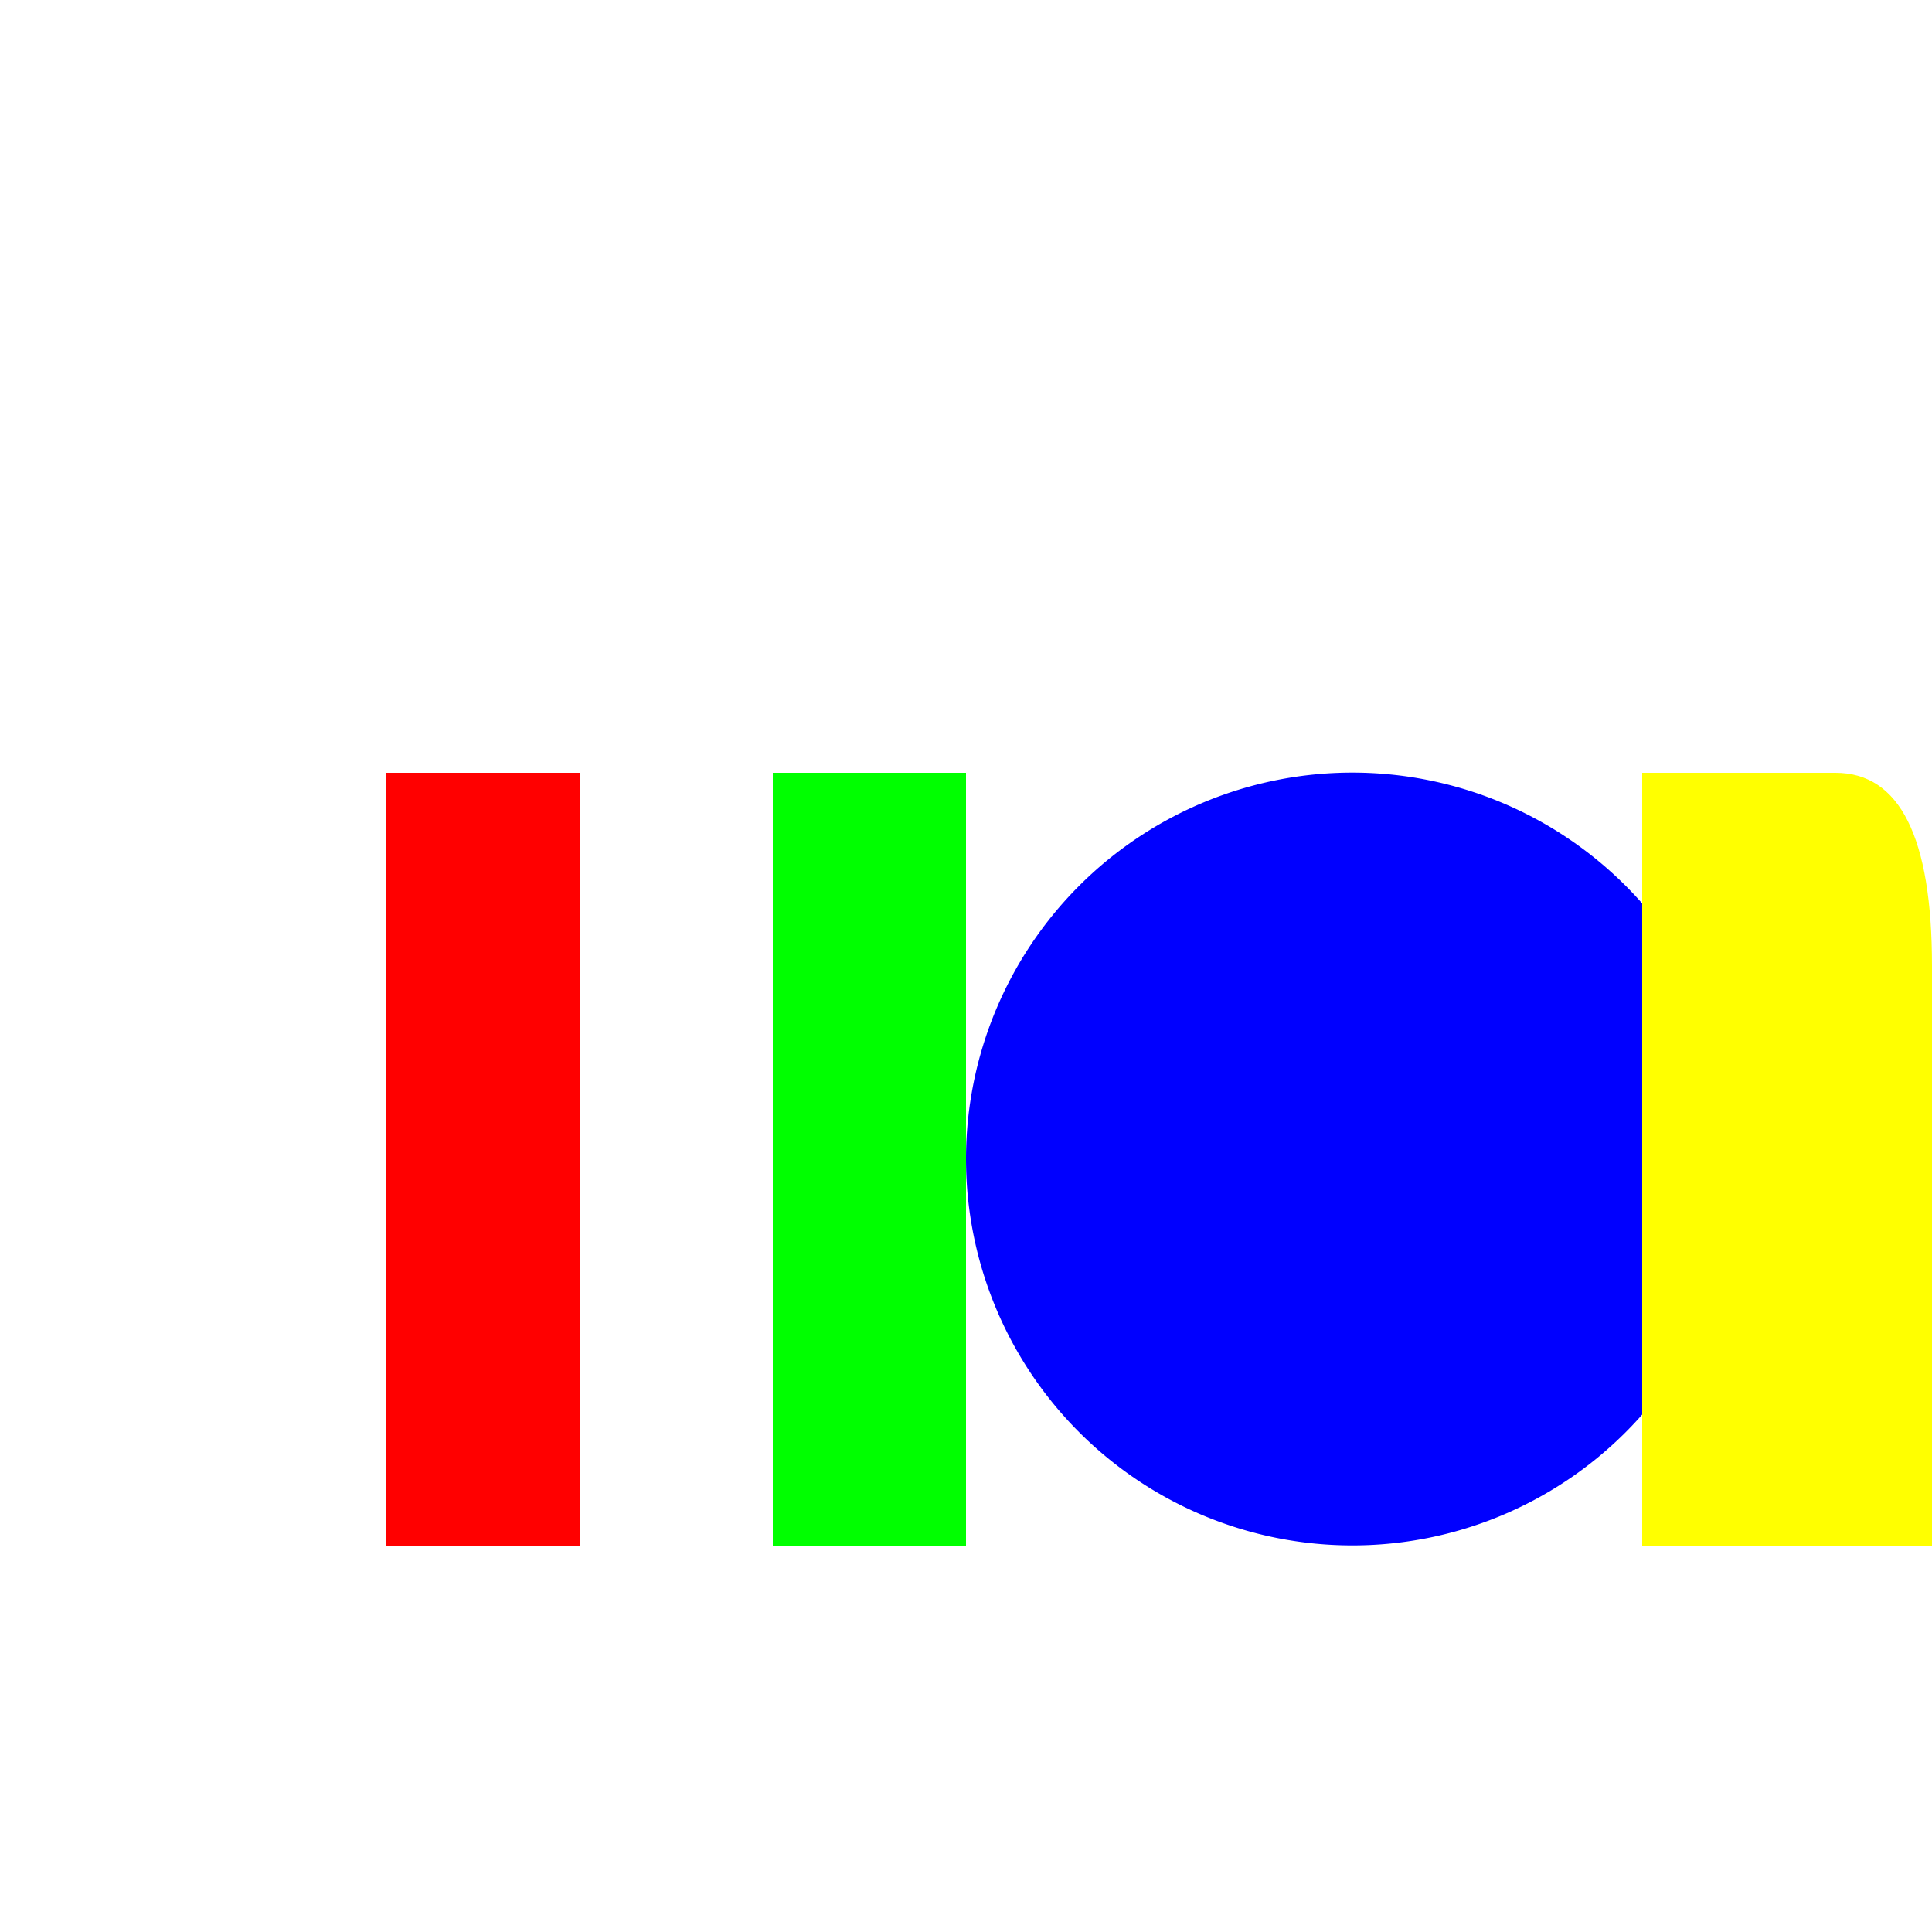
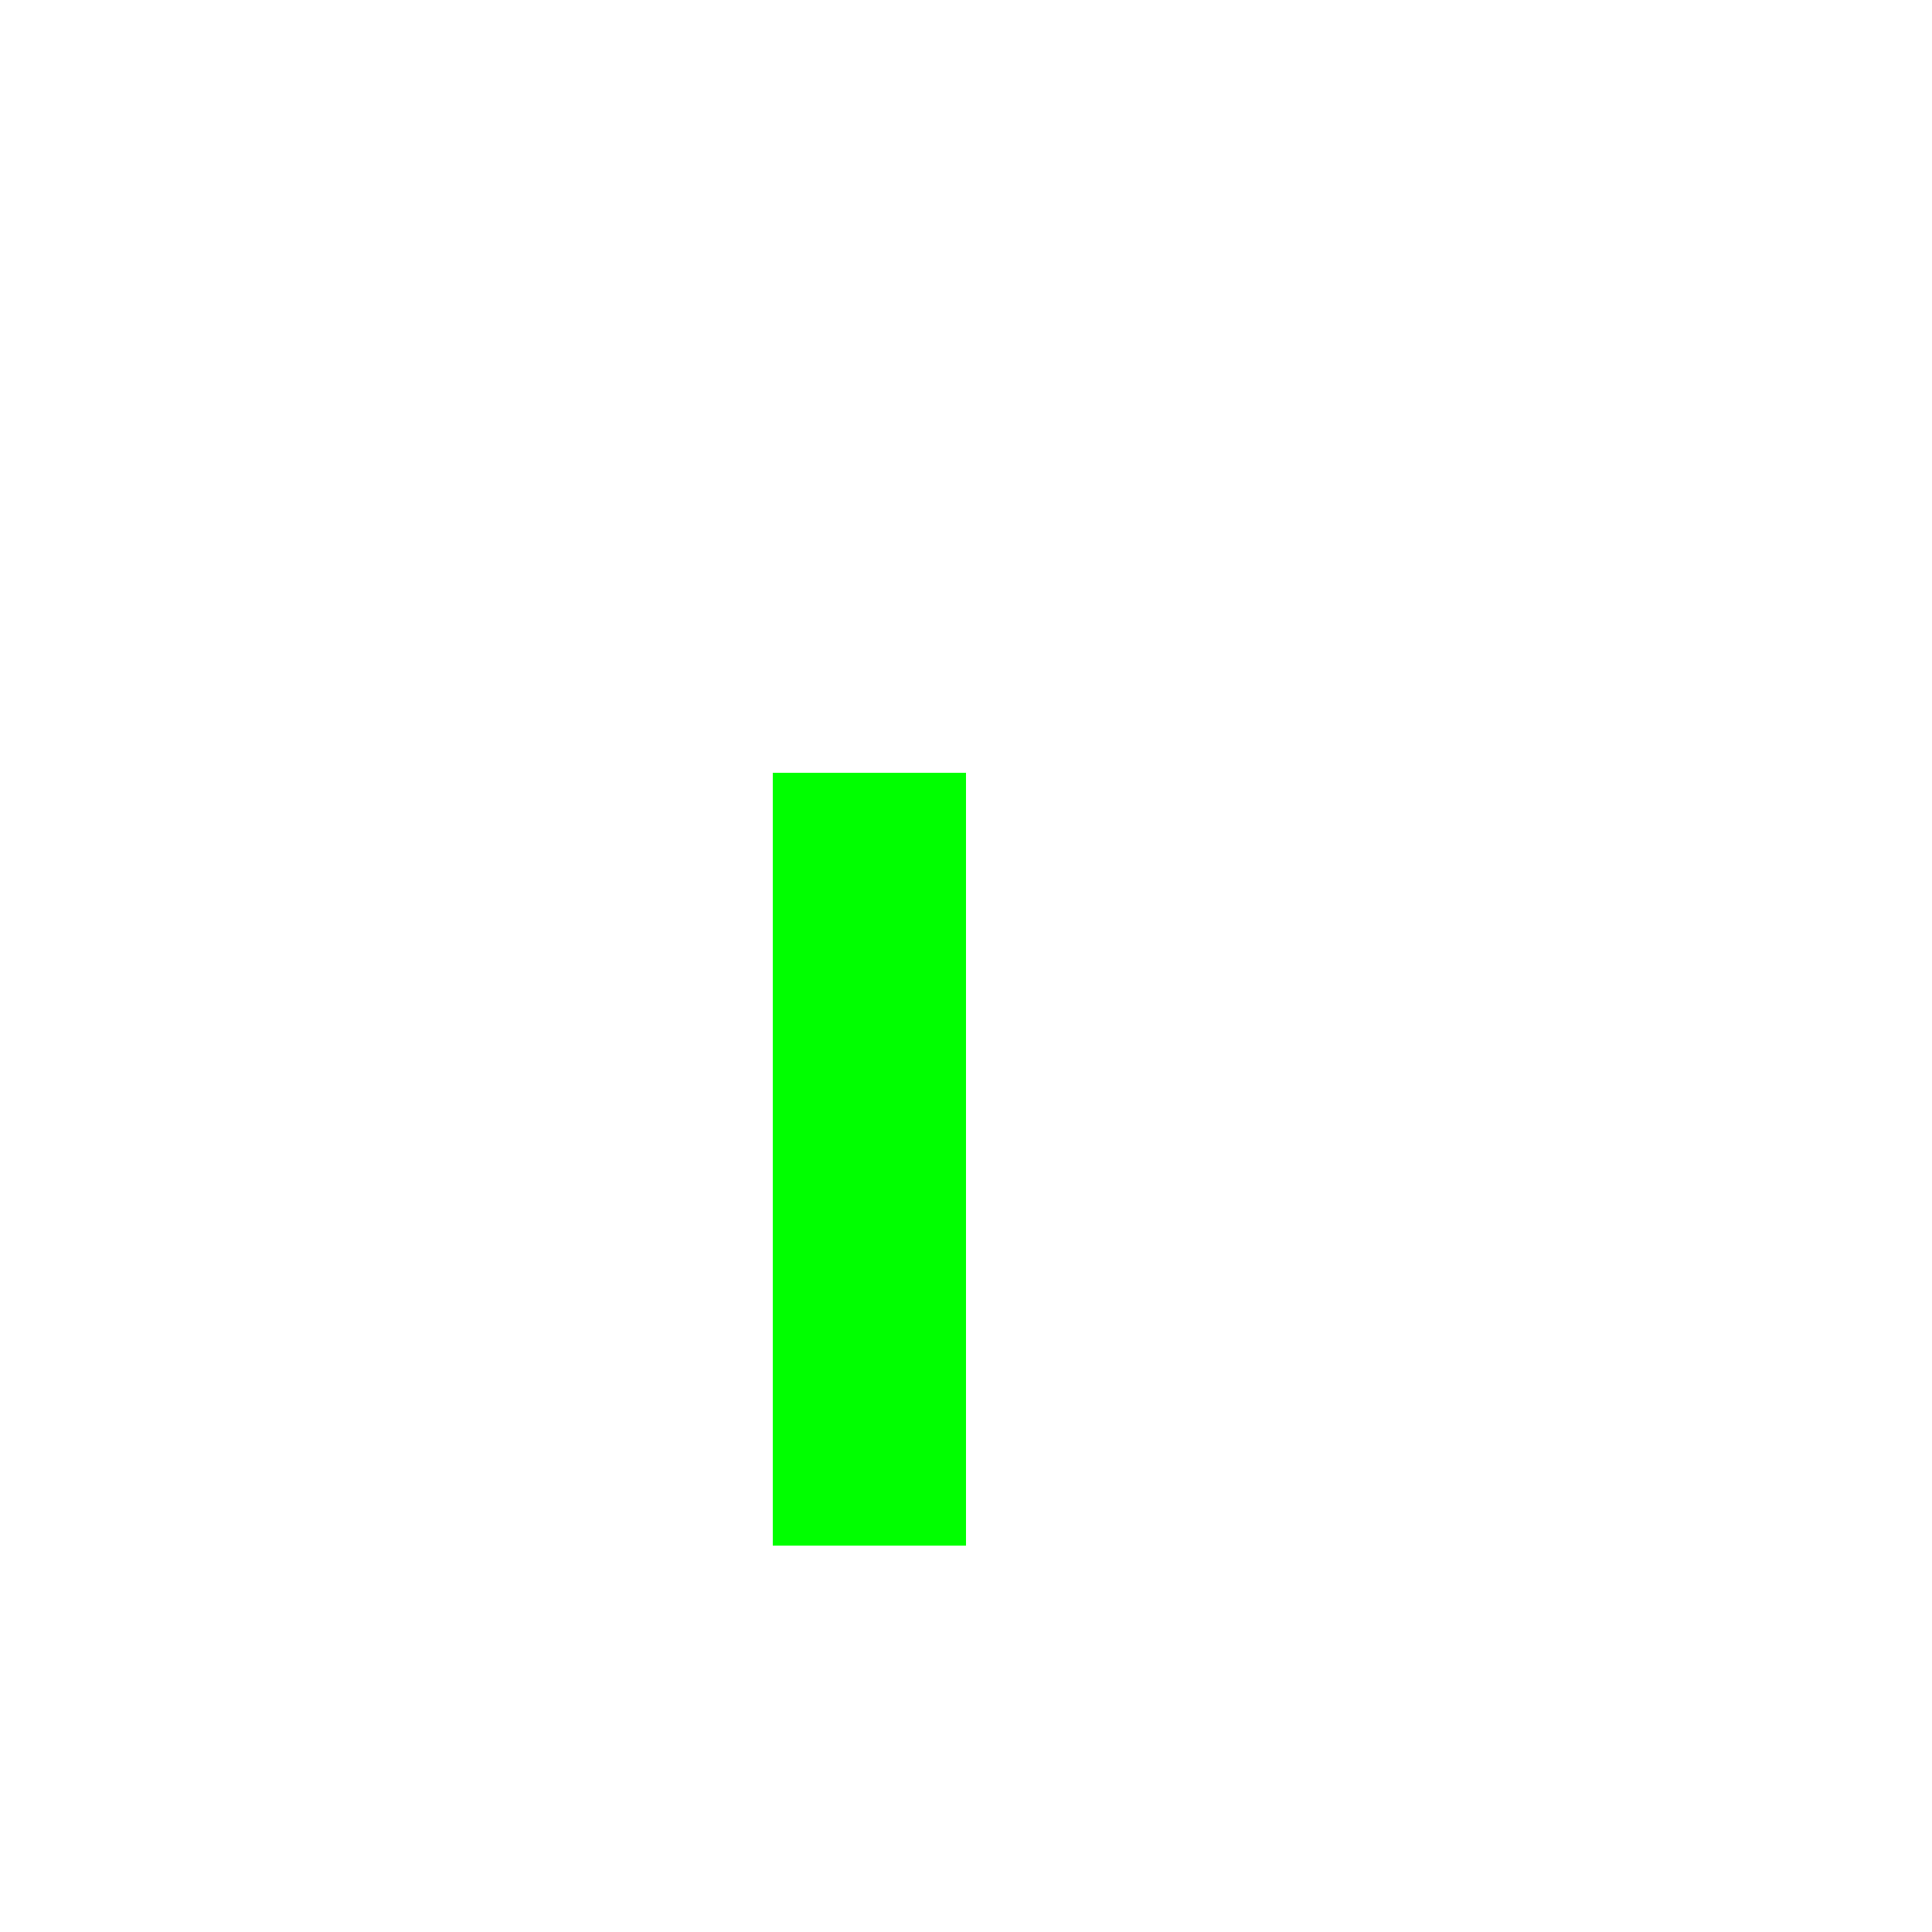
<svg xmlns="http://www.w3.org/2000/svg" width="500" height="500">
  <defs />
  <g>
    <rect fill="#FFFFFF" stroke="none" x="0" y="0" width="512" height="512" />
-     <rect fill="#FF0000" stroke="none" x="100" y="200" width="50" height="200" />
    <path fill="#00FF00" stroke="none" paint-order="stroke fill markers" d=" M 200 400 L 200 200 L 250 200 L 250 400 Z" />
-     <path fill="#0000FF" stroke="none" paint-order="stroke fill markers" d=" M 450 300 A 100 100 0 1 1 450 299.9 Z" />
-     <path fill="#FFFF00" stroke="none" paint-order="stroke fill markers" d=" M 425 400 L 425 200 L 475 200 Q 500 200 500 250 L 500 400 Z" />
-     <path fill="#FF00FF" stroke="none" paint-order="stroke fill markers" d=" M 525 400 L 525 200 L 575 200 L 575 400 Q 575 450 550 475 Q 525 500 500 475 Z" />
-     <path fill="#00FFFF" stroke="none" paint-order="stroke fill markers" d=" M 625 400 L 625 200 L 675 200 L 675 250 Q 675 275 650 275 L 625 275 Z" />
+     <path fill="#0000FF" stroke="none" paint-order="stroke fill markers" d=" M 450 300 Z" />
    <path fill="#FFA500" stroke="none" paint-order="stroke fill markers" d=" M 725 400 L 725 200 L 775 200 L 775 250 L 825 250 L 825 400 Z" />
    <path fill="#008080" stroke="none" paint-order="stroke fill markers" d=" M 925 250 A 25 25 0 1 1 925 249.975 Z" />
  </g>
</svg>